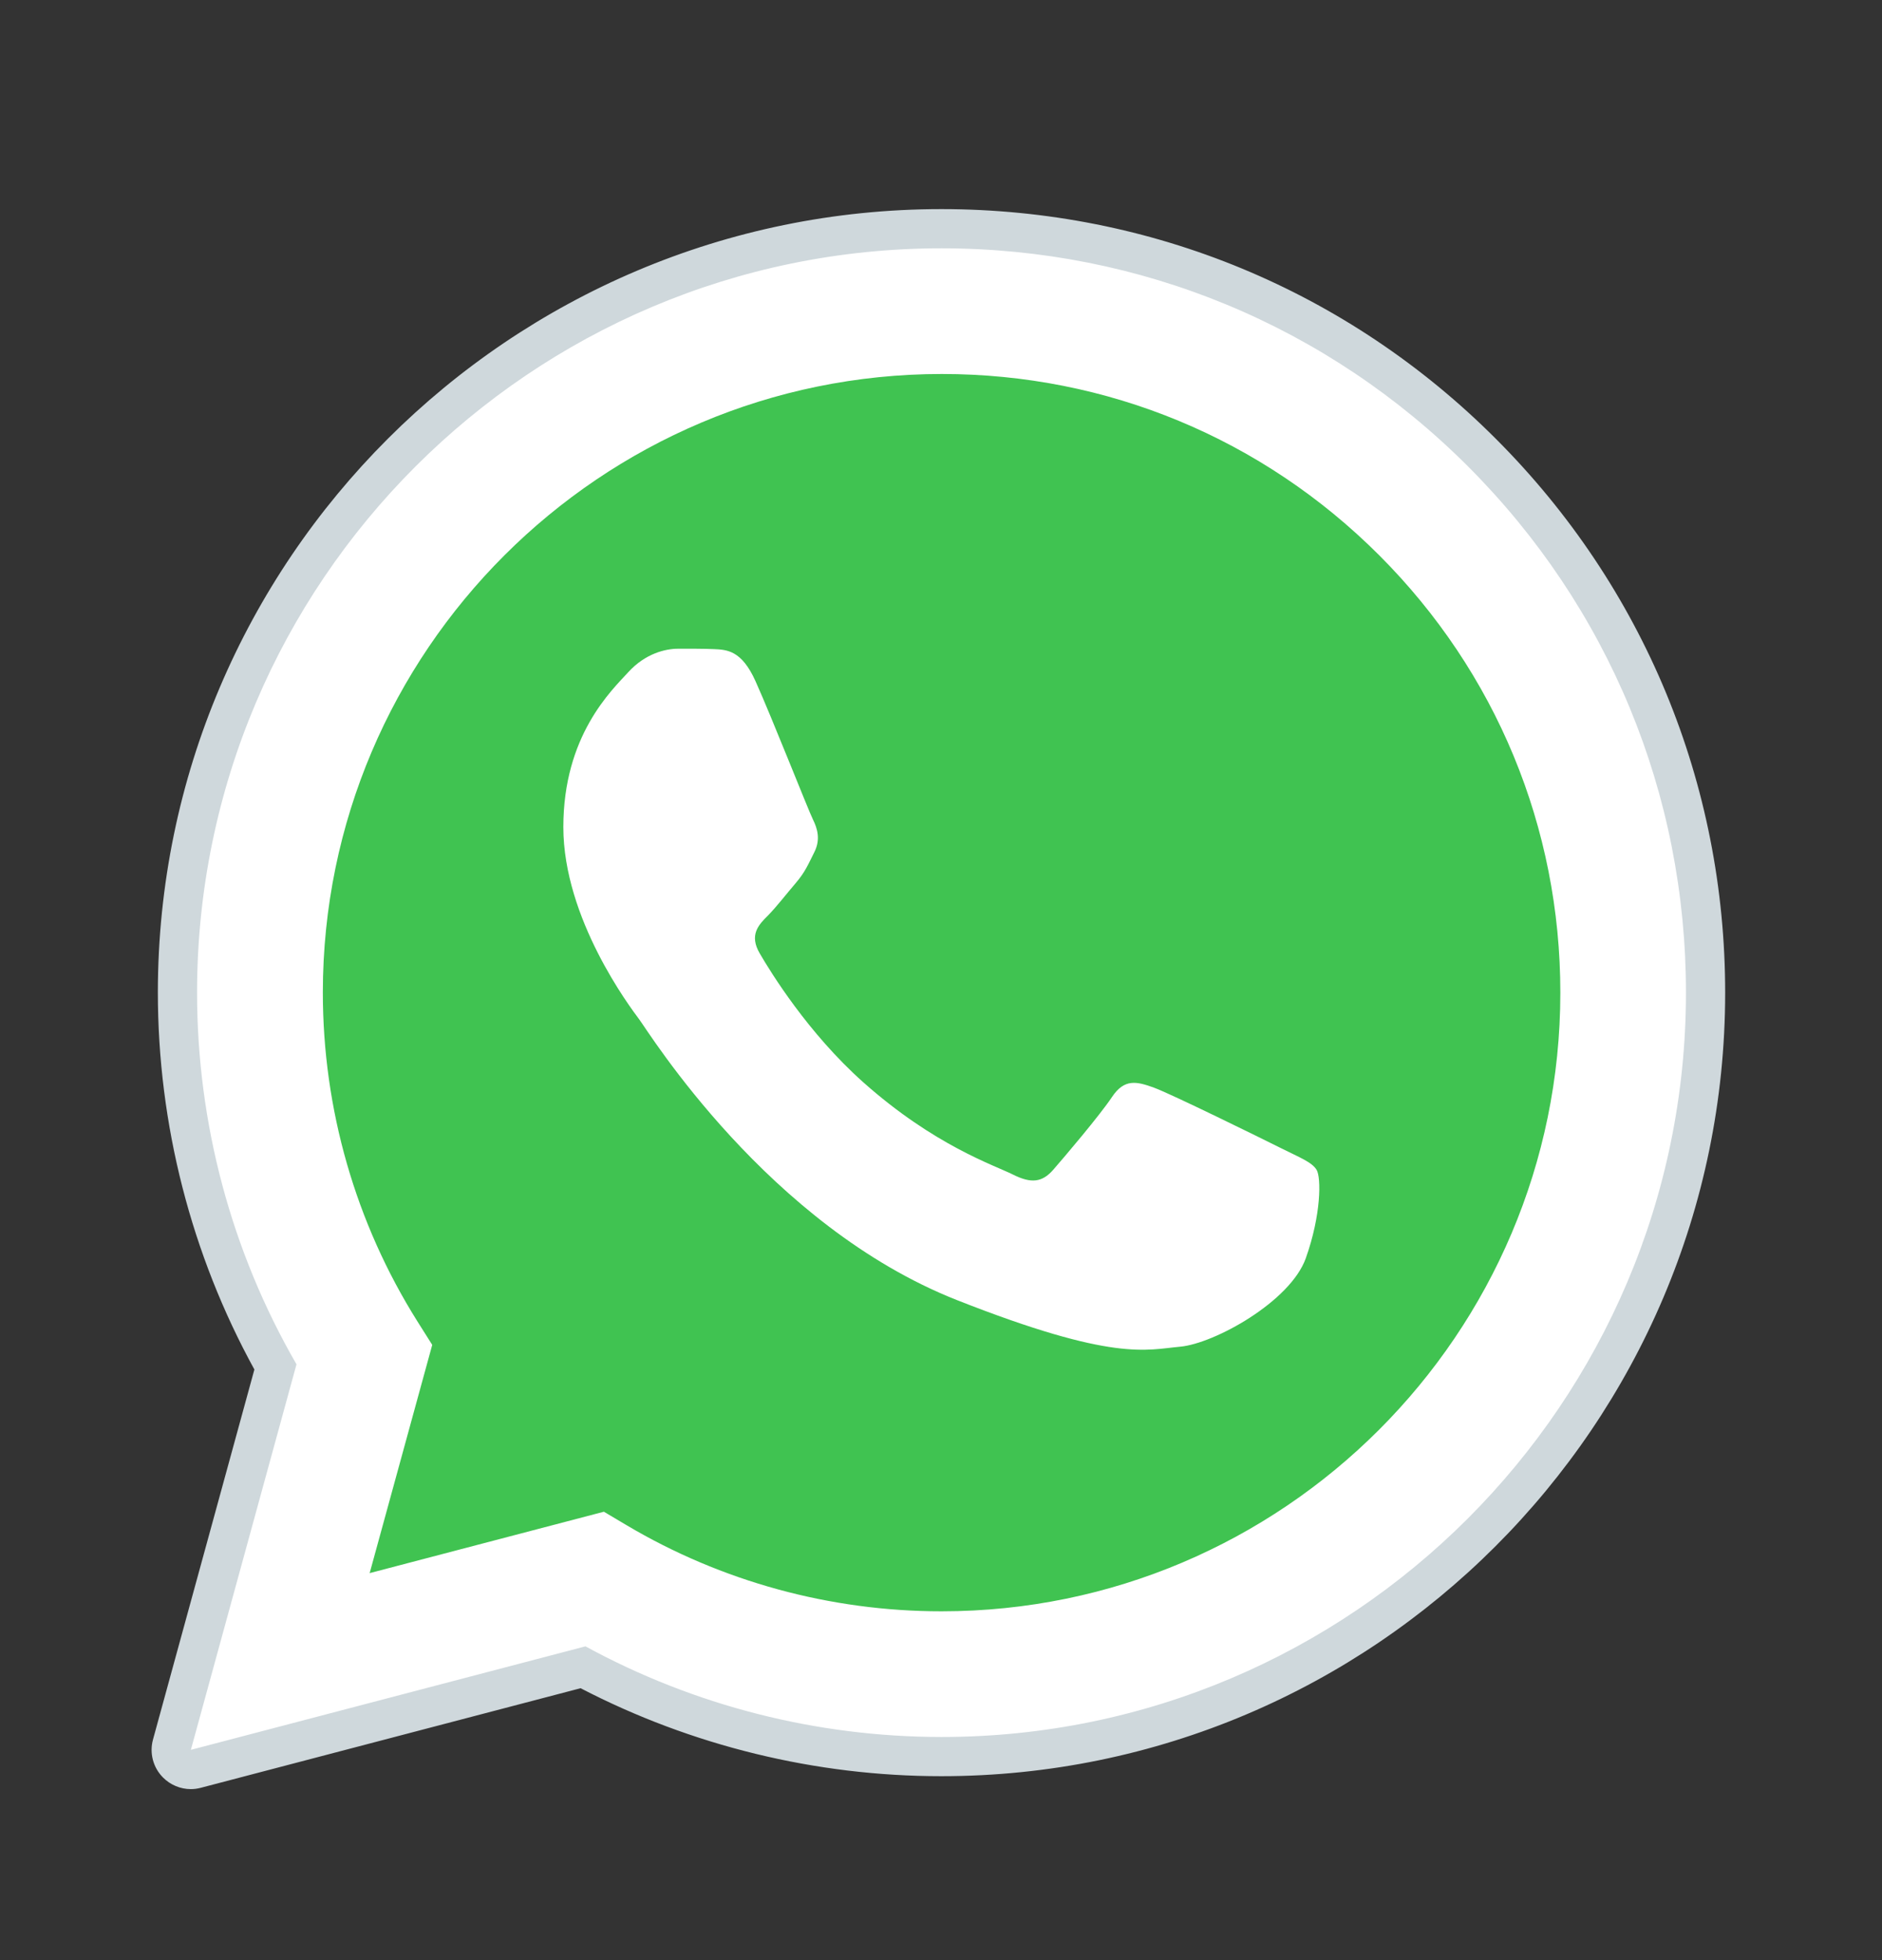
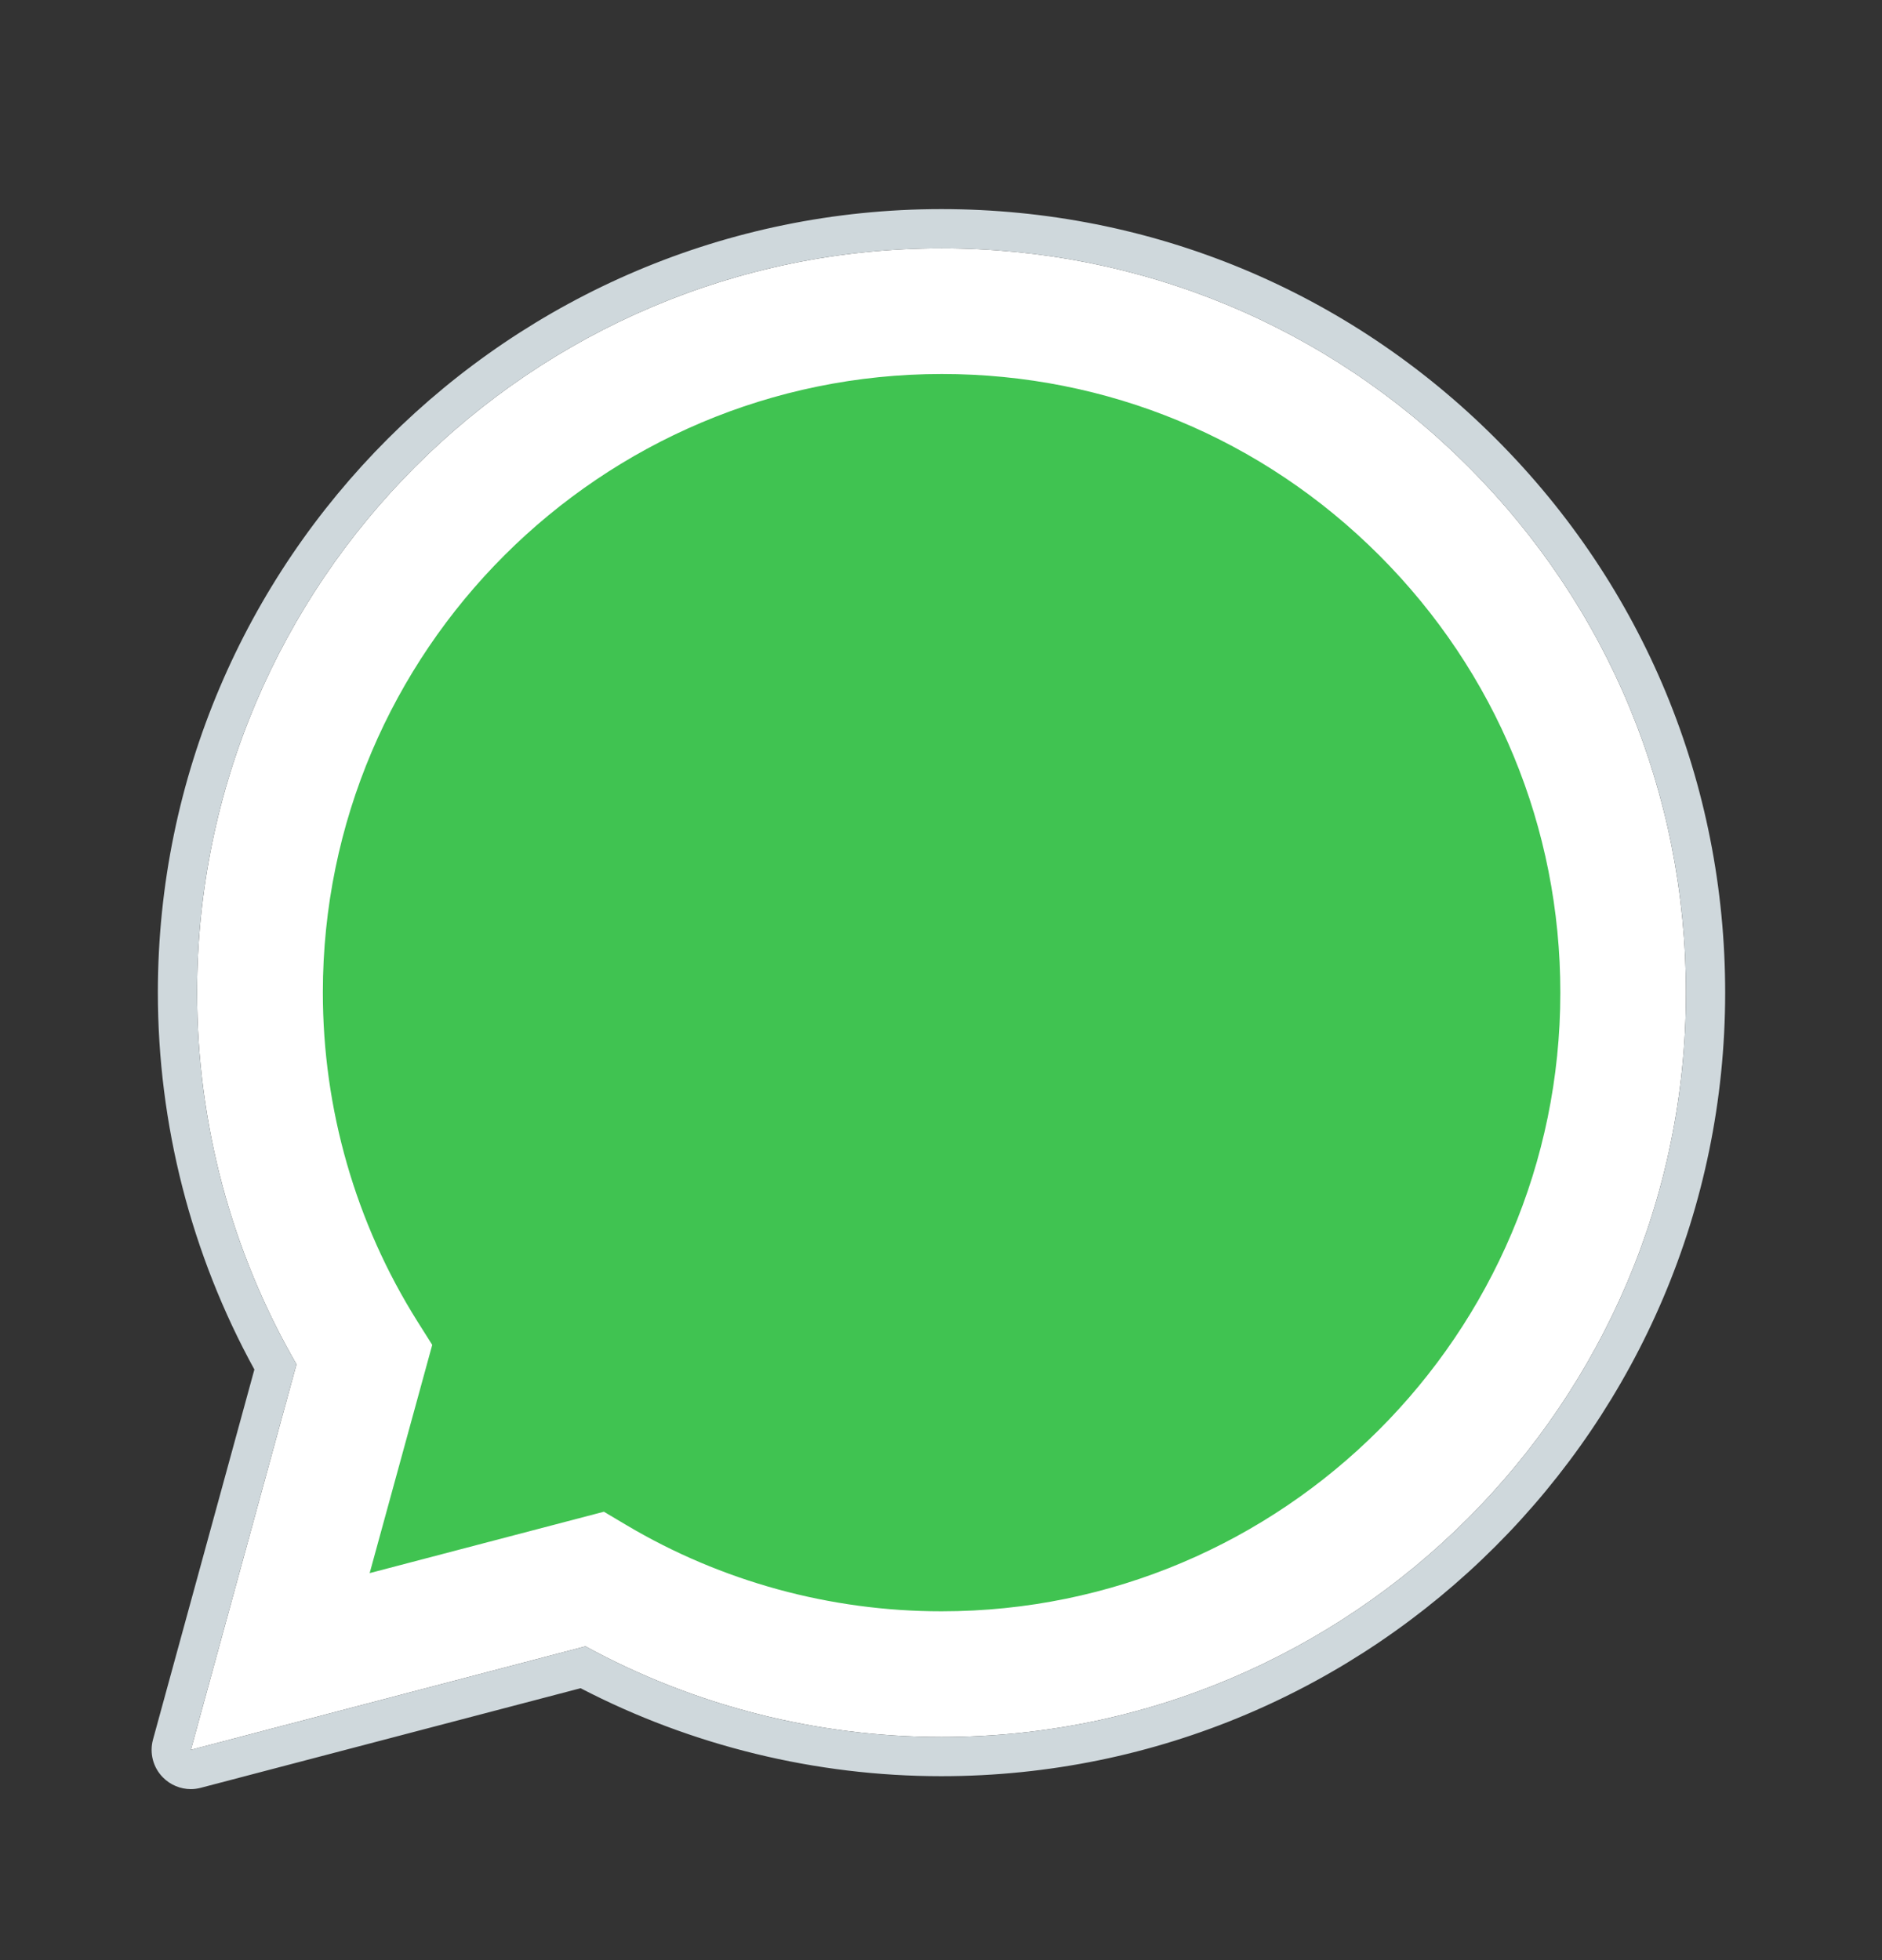
<svg xmlns="http://www.w3.org/2000/svg" width="24" height="25" viewBox="0 0 24 25" fill="none">
  <rect x="0" y="0" width="24" height="25" fill="#333333" stroke="none" />
  <path fill-rule="evenodd" clip-rule="evenodd" d="M2.434 22.318L3.781 17.401C2.95 15.962 2.513 14.329 2.513 12.656C2.516 7.424 6.774 3.167 12.007 3.167C14.546 3.168 16.929 4.156 18.722 5.95C20.514 7.744 21.501 10.128 21.5 12.664C21.498 17.896 17.239 22.154 12.007 22.154H12.003C10.414 22.153 8.853 21.755 7.466 20.998L2.434 22.318Z" fill="white" />
-   <path fill-rule="evenodd" clip-rule="evenodd" d="M2.433 22.568C2.367 22.568 2.303 22.542 2.256 22.494C2.193 22.431 2.169 22.338 2.192 22.253L3.512 17.435C2.694 15.982 2.262 14.332 2.263 12.657C2.265 7.286 6.636 2.917 12.006 2.917C14.611 2.918 17.059 3.932 18.898 5.773C20.738 7.615 21.75 10.062 21.749 12.664C21.747 18.034 17.376 22.404 12.006 22.404C10.412 22.403 8.834 22.01 7.434 21.265L2.497 22.56C2.476 22.566 2.455 22.568 2.433 22.568Z" fill="white" />
  <path fill-rule="evenodd" clip-rule="evenodd" d="M12.007 3.167C14.546 3.168 16.929 4.156 18.722 5.95C20.514 7.744 21.501 10.128 21.5 12.664C21.498 17.896 17.239 22.154 12.007 22.154H12.003C10.414 22.153 8.853 21.755 7.466 20.998L2.434 22.318L3.781 17.401C2.95 15.962 2.513 14.329 2.513 12.656C2.516 7.424 6.774 3.167 12.007 3.167ZM12.007 2.667C6.499 2.667 2.016 7.148 2.013 12.656C2.013 14.34 2.438 15.999 3.244 17.467L1.951 22.187C1.904 22.359 1.952 22.543 2.078 22.67C2.173 22.766 2.302 22.819 2.434 22.819C2.476 22.819 2.519 22.813 2.561 22.802L7.404 21.532C8.818 22.266 10.403 22.654 12.003 22.654C17.515 22.654 21.998 18.173 22 12.664C22.001 9.995 20.963 7.485 19.076 5.597C17.189 3.708 14.678 2.668 12.007 2.667Z" fill="#CFD8DC" />
-   <path fill-rule="evenodd" clip-rule="evenodd" d="M17.589 7.083C16.099 5.592 14.119 4.77 12.011 4.77C7.659 4.77 4.119 8.308 4.117 12.657C4.117 14.147 4.534 15.598 5.324 16.855L5.512 17.153L4.714 20.064L7.701 19.281L7.989 19.452C9.2 20.171 10.589 20.551 12.005 20.551H12.008C16.357 20.551 19.897 17.013 19.898 12.663C19.899 10.556 19.079 8.574 17.589 7.083Z" fill="#40C351" />
-   <path fill-rule="evenodd" clip-rule="evenodd" d="M9.635 8.689C9.458 8.294 9.271 8.286 9.101 8.279C8.963 8.273 8.805 8.274 8.647 8.274C8.489 8.274 8.232 8.333 8.014 8.571C7.797 8.808 7.184 9.382 7.184 10.549C7.184 11.716 8.034 12.844 8.152 13.002C8.271 13.16 9.793 15.631 12.204 16.582C14.208 17.372 14.616 17.215 15.051 17.176C15.486 17.136 16.454 16.602 16.652 16.048C16.849 15.494 16.849 15.02 16.79 14.921C16.731 14.822 16.573 14.763 16.336 14.644C16.099 14.525 14.932 13.951 14.715 13.872C14.497 13.793 14.339 13.754 14.181 13.991C14.023 14.228 13.568 14.763 13.43 14.921C13.291 15.079 13.153 15.099 12.916 14.98C12.679 14.861 11.915 14.611 11.008 13.803C10.303 13.175 9.827 12.398 9.689 12.161C9.55 11.924 9.674 11.795 9.793 11.677C9.899 11.57 10.03 11.4 10.149 11.261C10.267 11.123 10.307 11.024 10.386 10.866C10.465 10.707 10.425 10.569 10.366 10.45C10.307 10.331 9.846 9.158 9.635 8.689Z" fill="white" />
+   <path fill-rule="evenodd" clip-rule="evenodd" d="M17.589 7.083C16.099 5.592 14.119 4.77 12.011 4.77C7.659 4.77 4.119 8.308 4.117 12.657C4.117 14.147 4.534 15.598 5.324 16.855L5.512 17.153L4.714 20.064L7.701 19.281L7.989 19.452C9.2 20.171 10.589 20.551 12.005 20.551H12.008C16.357 20.551 19.897 17.013 19.898 12.663C19.899 10.556 19.079 8.574 17.589 7.083" fill="#40C351" />
</svg>